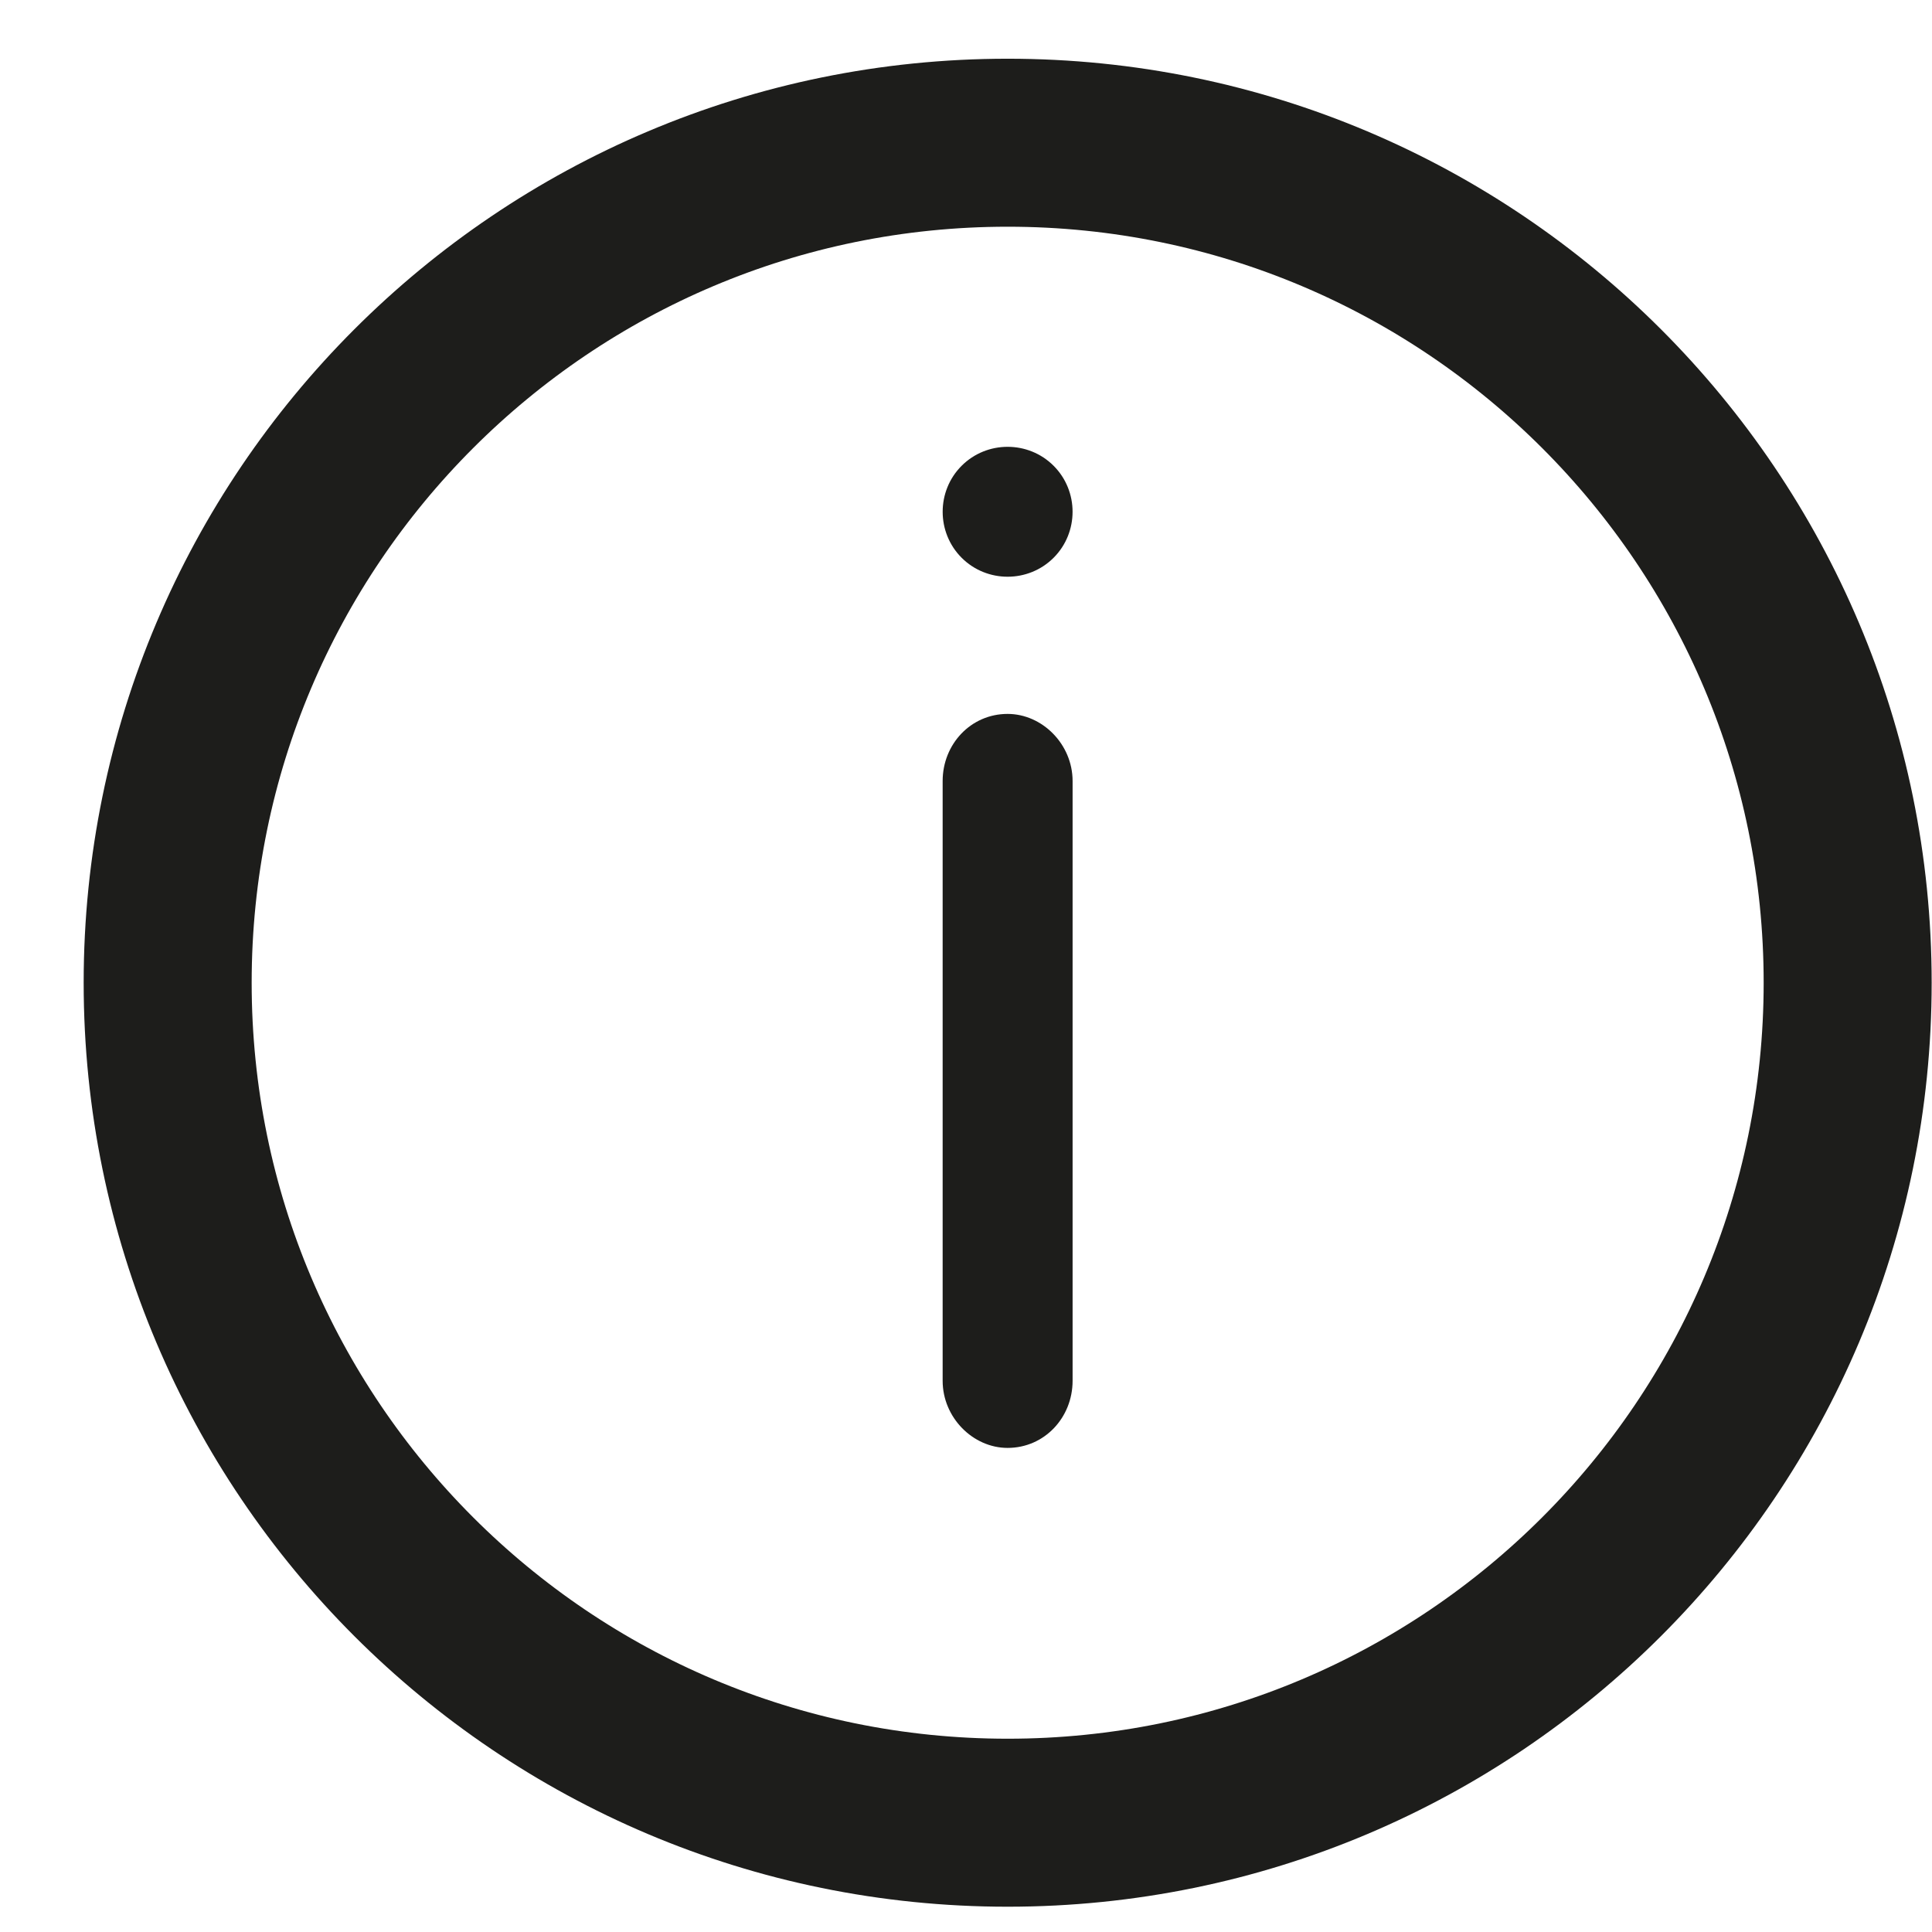
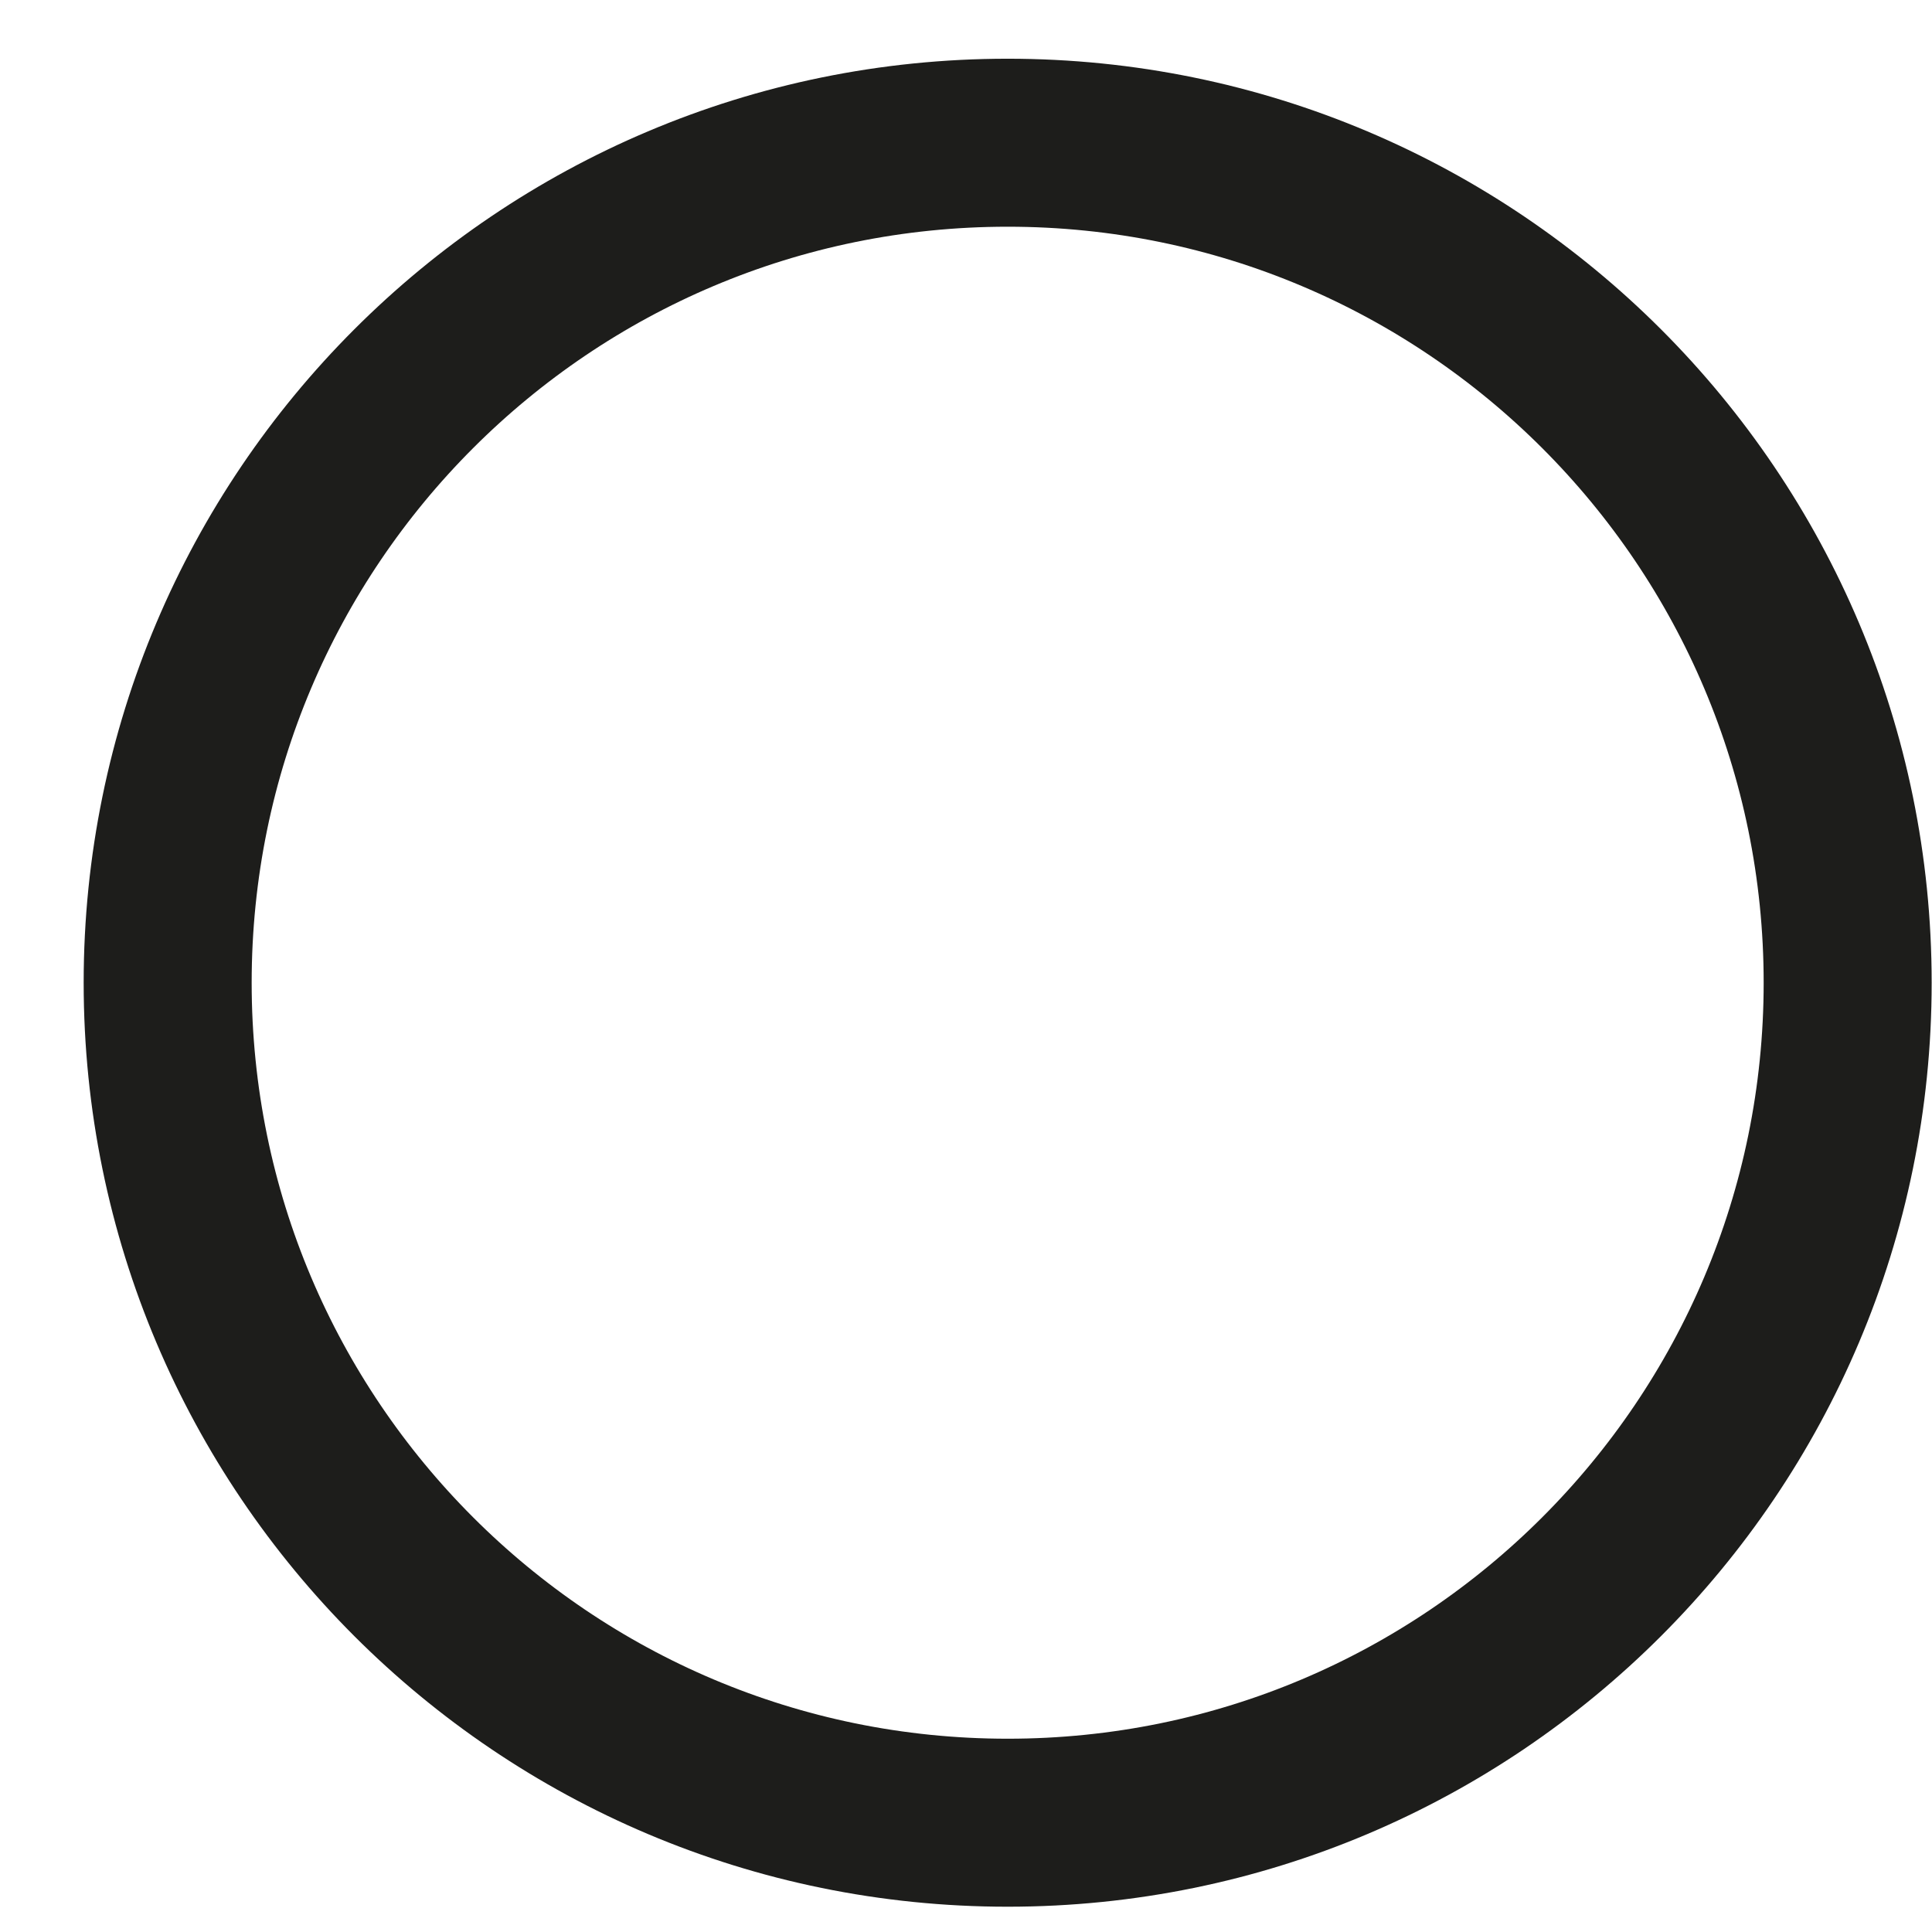
<svg xmlns="http://www.w3.org/2000/svg" width="23" height="23" viewBox="0 0 23 23" fill="none">
-   <path d="M12.769 16.438L12.769 9.298C12.769 8.86 12.408 8.499 11.995 8.499C11.557 8.499 11.222 8.86 11.222 9.298L11.222 16.438C11.222 16.876 11.583 17.237 11.995 17.237C12.434 17.237 12.769 16.876 12.769 16.438Z" fill="#1D1D1B" />
-   <path d="M12.543 6.64C12.844 6.339 12.844 5.846 12.543 5.545C12.242 5.244 11.749 5.244 11.448 5.545C11.147 5.846 11.147 6.339 11.448 6.64C11.749 6.941 12.242 6.941 12.543 6.64Z" fill="#1D1D1B" />
  <path d="M11.996 1.699C6.473 1.699 1.996 6.176 1.996 11.699C1.996 17.222 6.473 21.699 11.996 21.699C17.519 21.699 21.996 17.222 21.996 11.699C21.996 6.176 17.519 1.699 11.996 1.699Z" stroke="#1D1D1B" stroke-width="2" stroke-miterlimit="10" />
</svg>